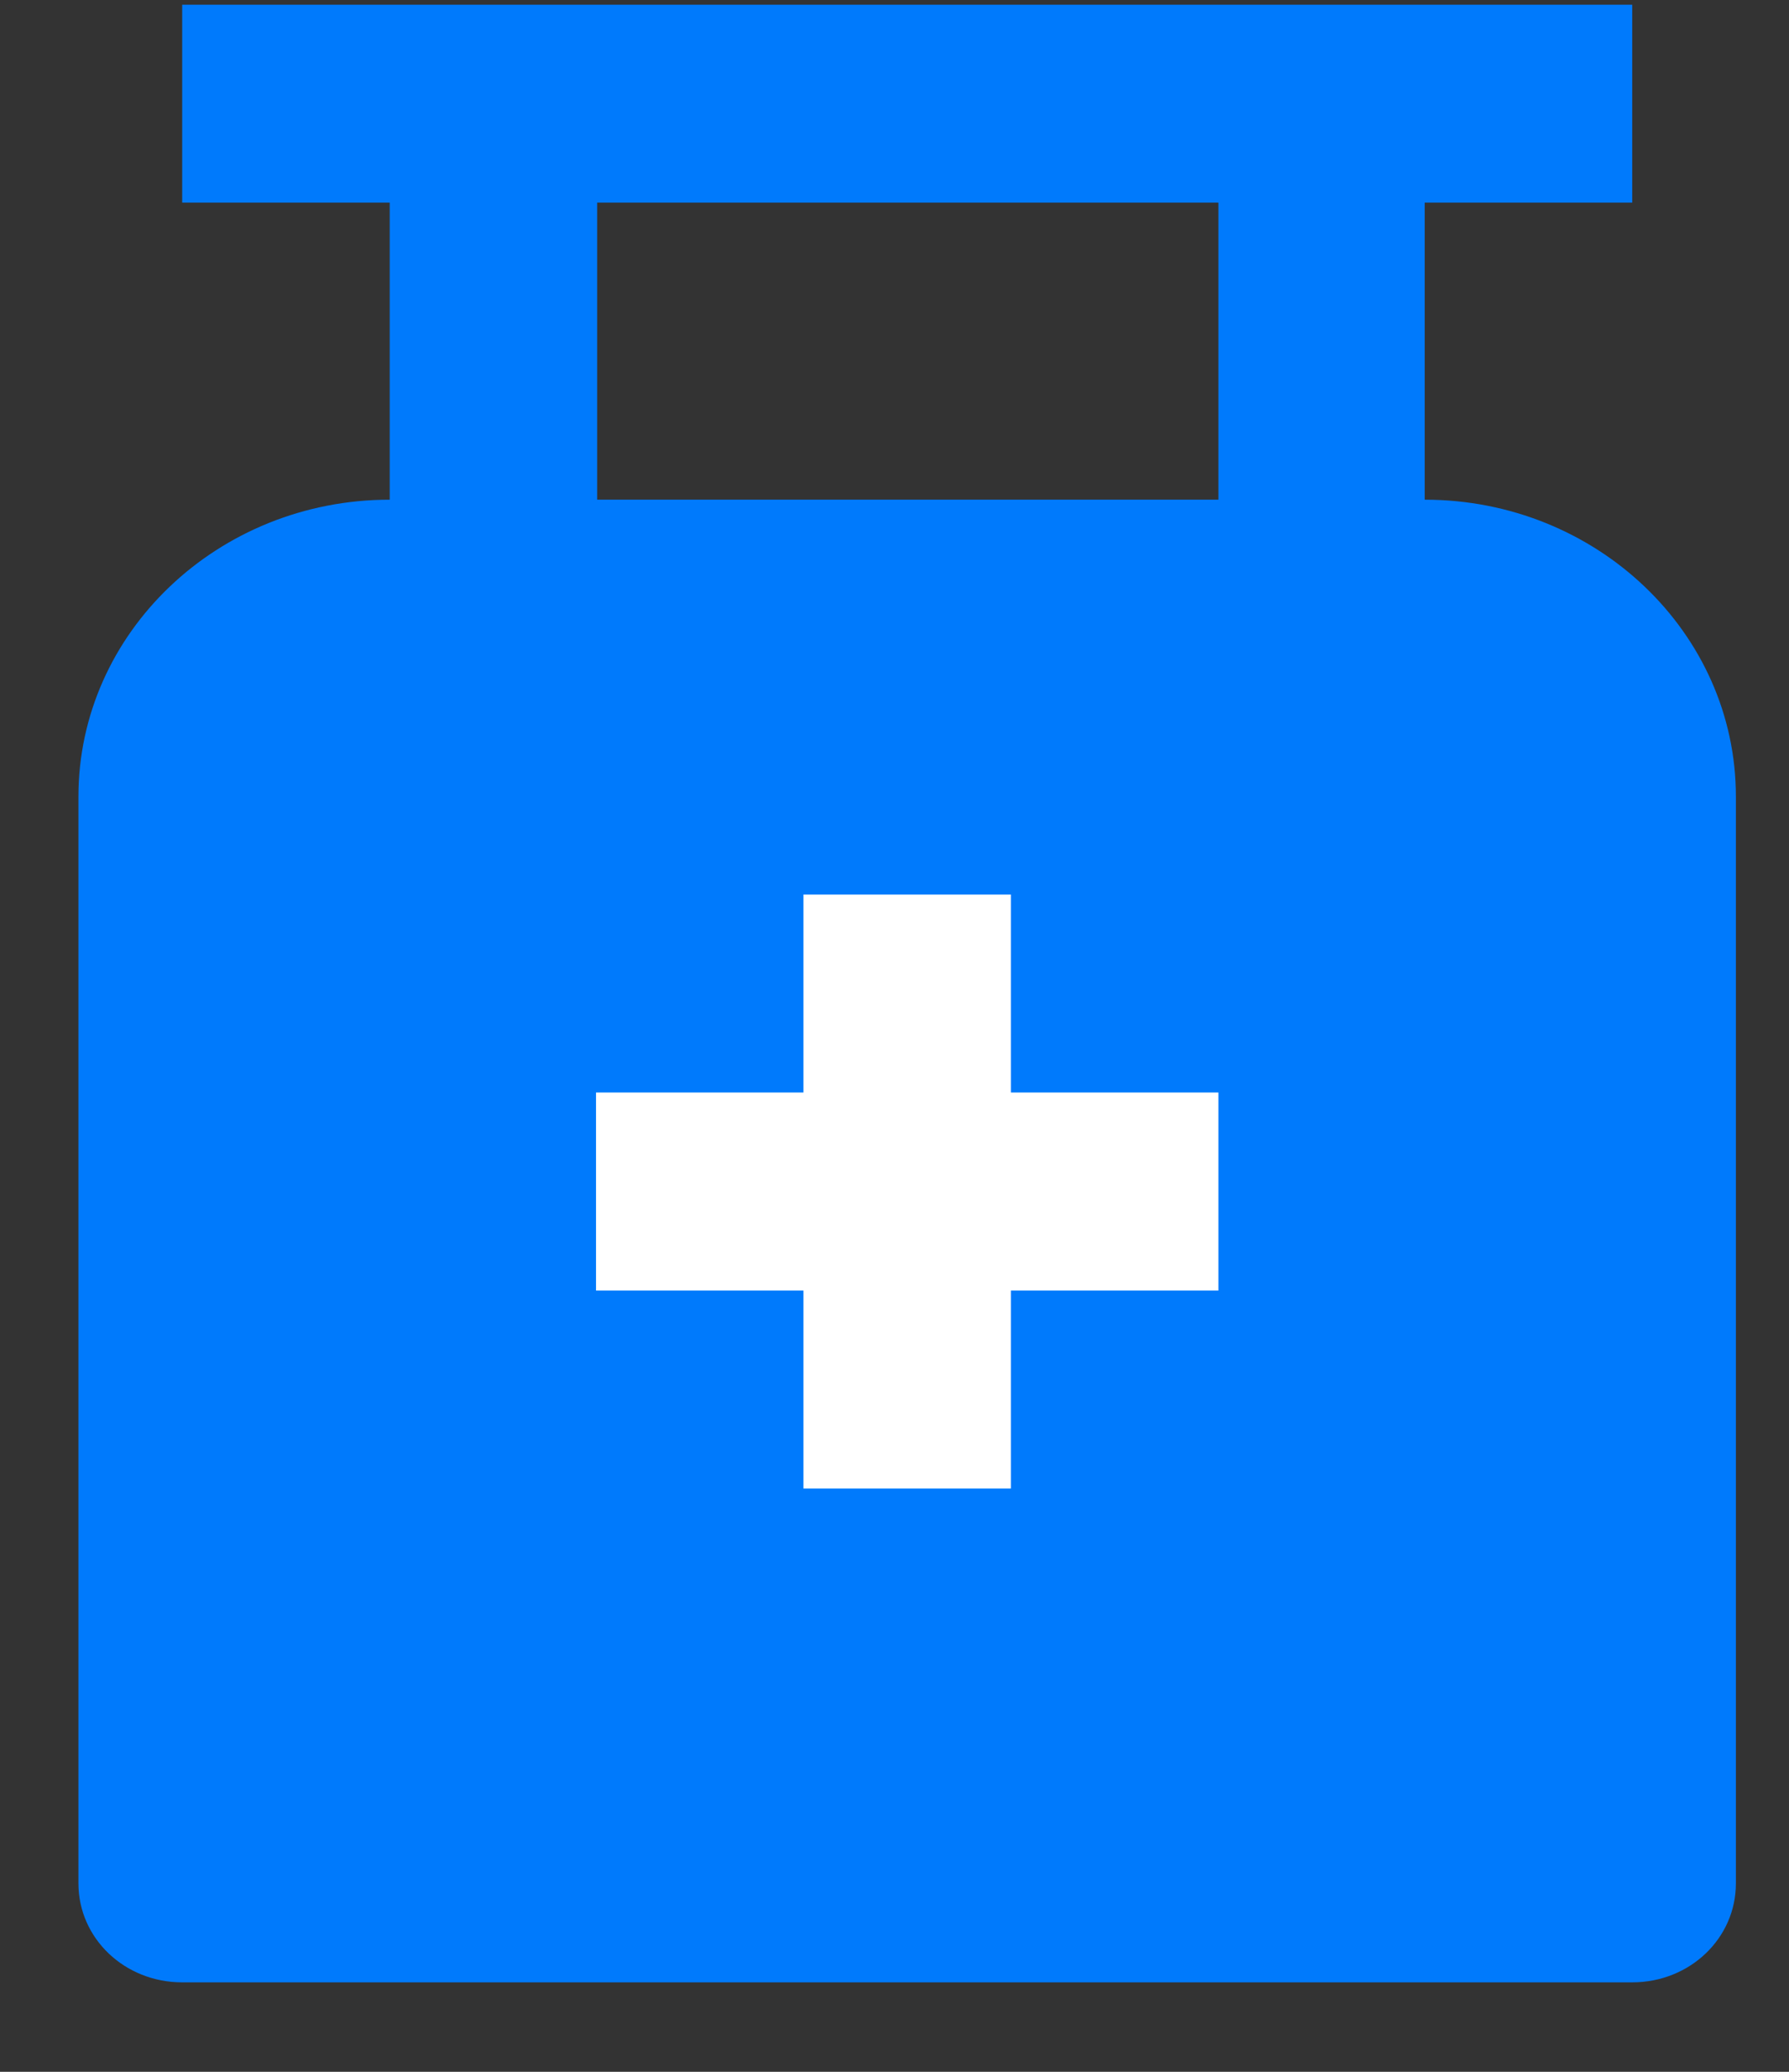
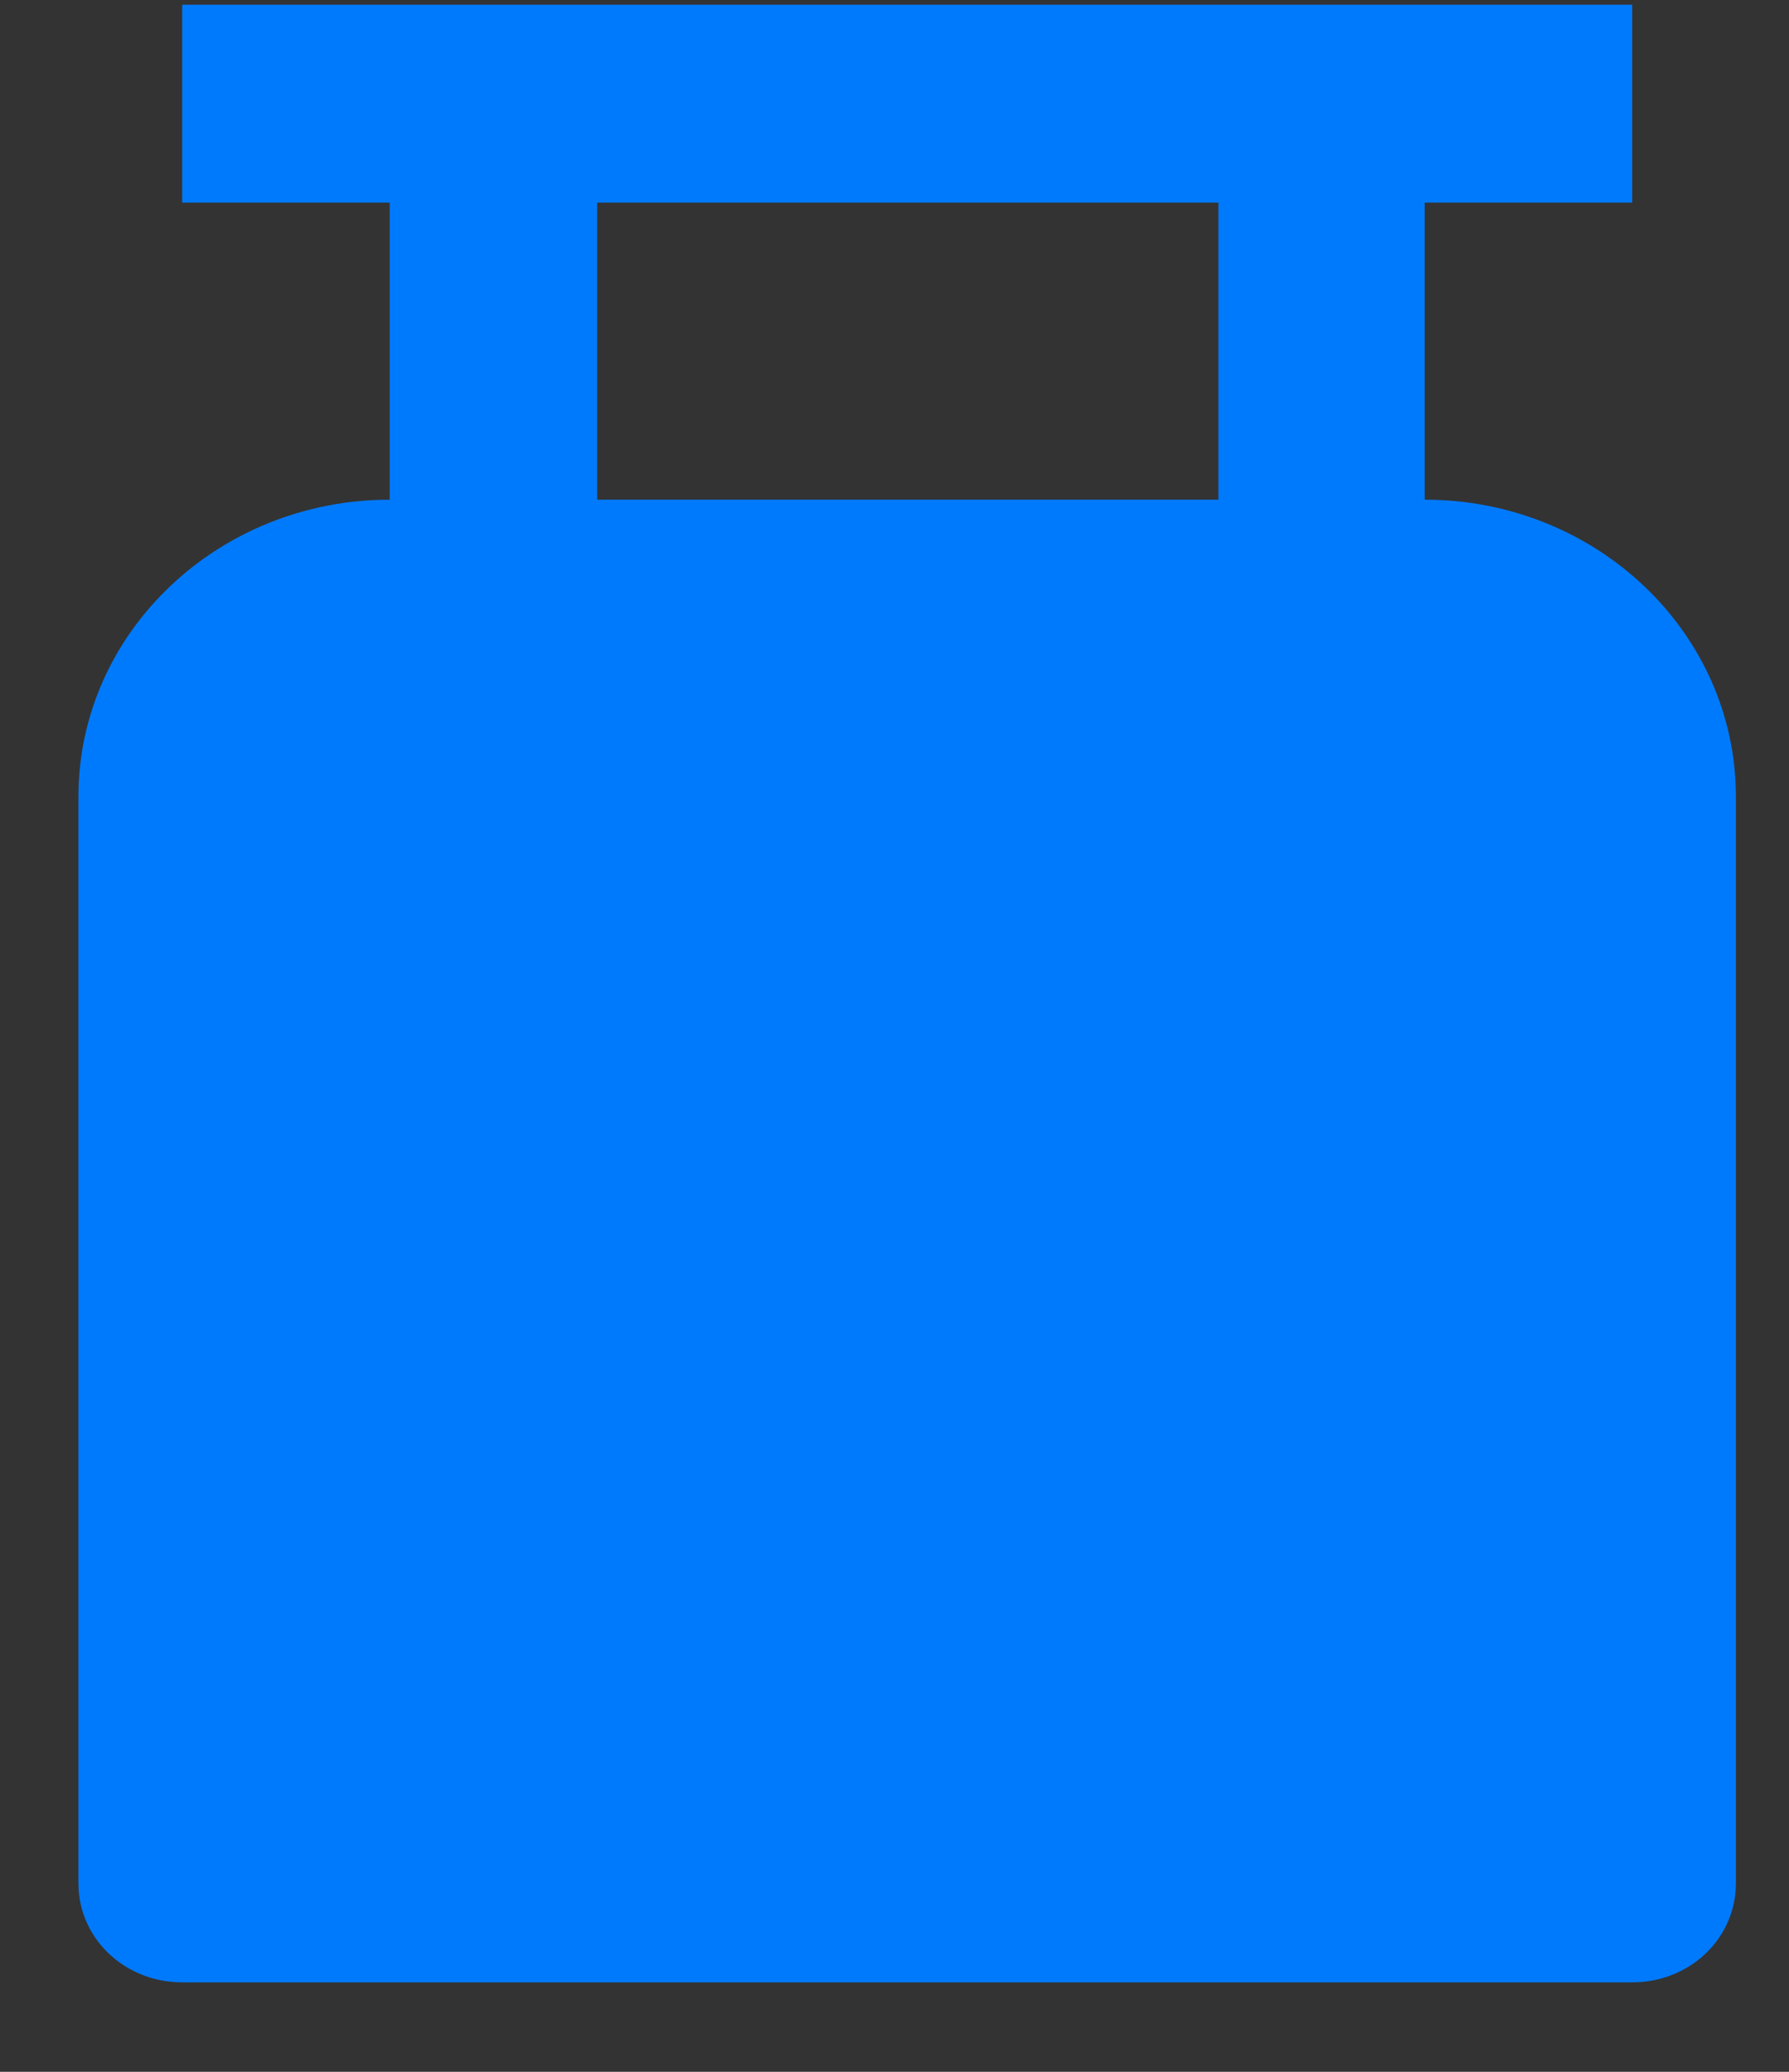
<svg xmlns="http://www.w3.org/2000/svg" width="19" height="22" viewBox="0 0 19 22" fill="none">
  <rect x="0" y="0" width="19" height="22" fill="#333333" stroke="none" />
  <path d="M17.335 0.05V2.152H15.131V5.306C16.955 5.306 18.436 6.719 18.436 8.459V19.999C18.436 20.583 17.947 21.05 17.335 21.05H1.935C1.323 21.05 0.833 20.583 0.833 19.999V8.459C0.833 6.719 2.315 5.306 4.139 5.306V2.152H1.935V0.05H17.335ZM12.94 2.152H6.342V5.306H12.94V2.152Z" fill="#007AFC" />
-   <path d="M10.736 11.601V9.499H8.533V11.601H6.33V13.704H8.533V15.806H10.736V13.704H12.94V11.601H10.736Z" fill="white" />
</svg>